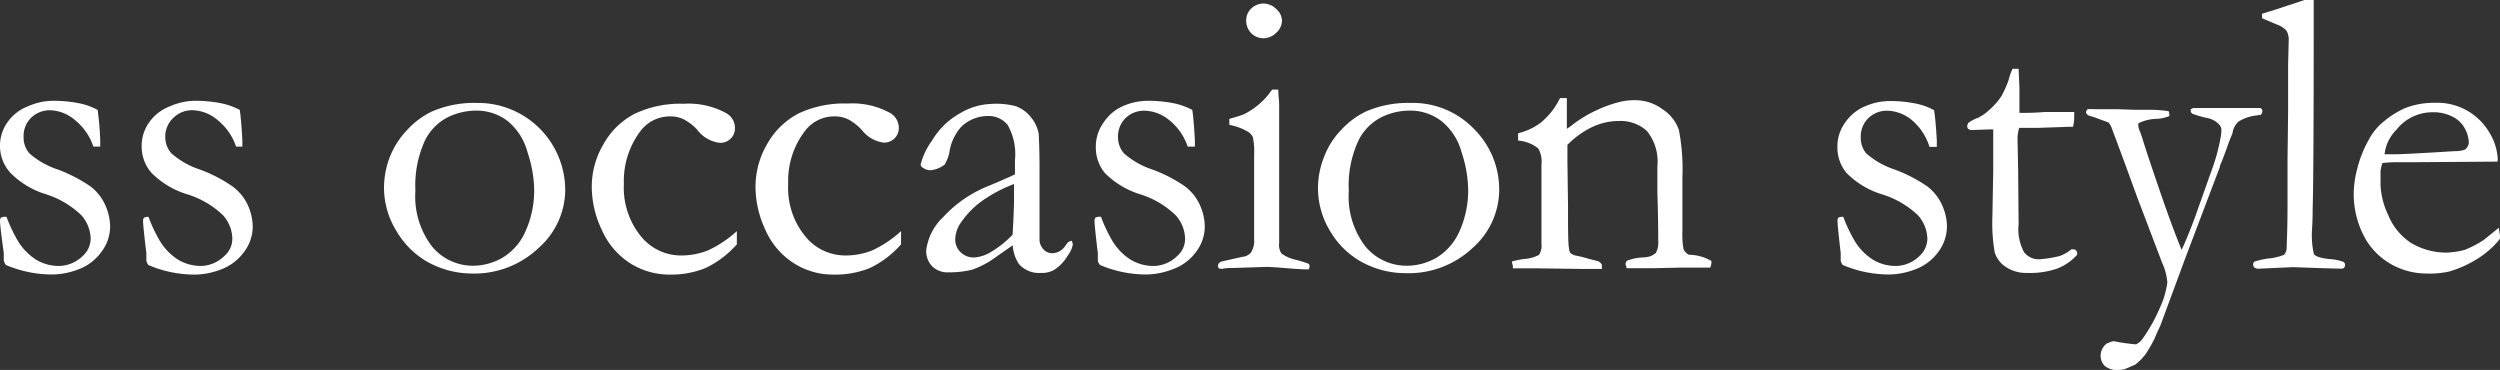
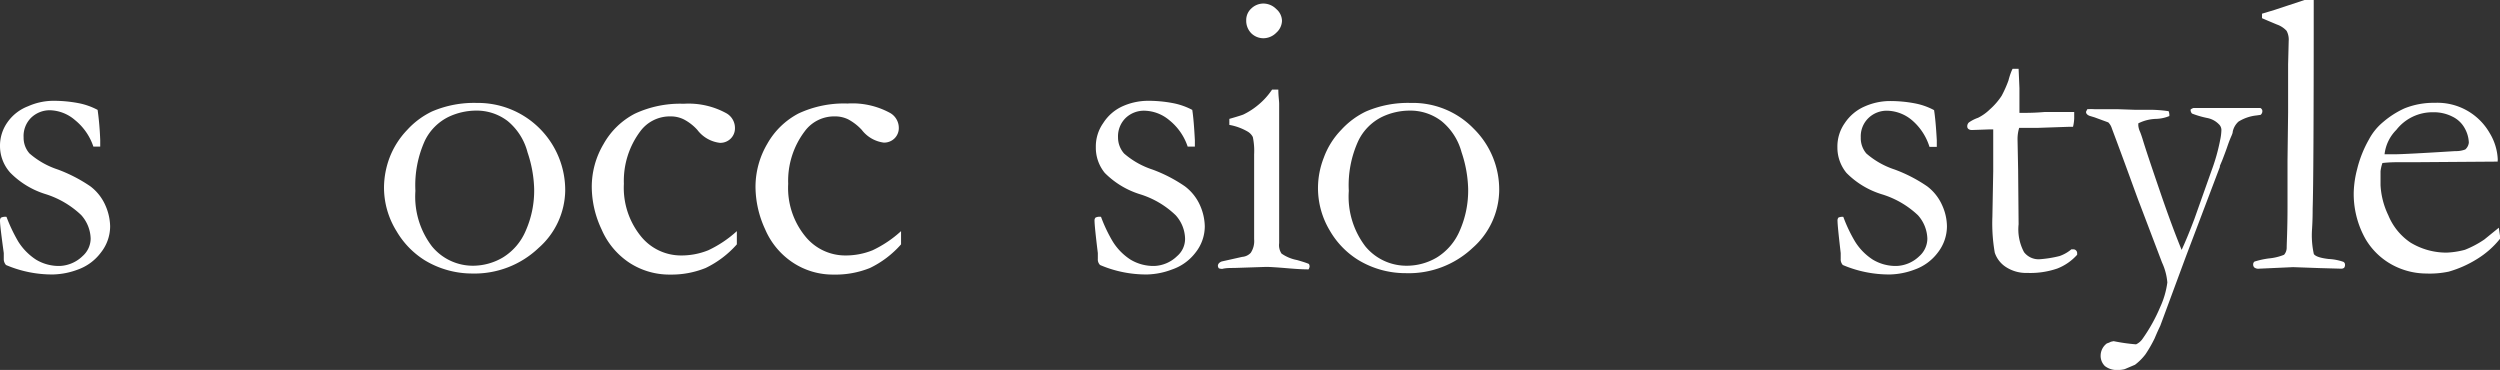
<svg xmlns="http://www.w3.org/2000/svg" viewBox="0 0 211.78 31.34">
  <rect x="0" y="0" width="211.78" height="31.34" fill="#333333" stroke="none" />
  <defs>
    <style>.cls-1{fill:#fff;}</style>
  </defs>
  <g id="レイヤー_2" data-name="レイヤー 2">
    <g id="レイヤー_1-2" data-name="レイヤー 1">
      <path class="cls-1" d="M.55,18.37a13.62,13.62,0,0,0,1,2.1A5,5,0,0,0,3.06,22a3.75,3.75,0,0,0,2,.53A2.94,2.94,0,0,0,7,21.69a2,2,0,0,0,.68-1.47,3.1,3.1,0,0,0-.8-2,7.72,7.72,0,0,0-3-1.77,7.16,7.16,0,0,1-3-1.81A3.38,3.38,0,0,1,0,12.41a3.44,3.44,0,0,1,.63-2.05A3.77,3.77,0,0,1,2.38,9a5.32,5.32,0,0,1,2.05-.46,11.2,11.2,0,0,1,2.18.19,5.78,5.78,0,0,1,1.66.58,25,25,0,0,1,.22,2.56l0,.55-.38,0H7.91a4.86,4.86,0,0,0-1.56-2.25,3.38,3.38,0,0,0-2.08-.83A2.27,2.27,0,0,0,2.61,10,2.18,2.18,0,0,0,2,11.64,2,2,0,0,0,2.5,13a6.94,6.94,0,0,0,2.4,1.36,12.77,12.77,0,0,1,2.75,1.42,4.07,4.07,0,0,1,1.27,1.6,4.58,4.58,0,0,1,.41,1.8,3.59,3.59,0,0,1-.78,2.21,4.18,4.18,0,0,1-1.94,1.44,6.35,6.35,0,0,1-2.1.42,9.92,9.92,0,0,1-4-.8.74.74,0,0,1-.19-.52c0-.1,0-.26,0-.49C.11,19.91,0,19,0,18.71a.38.38,0,0,1,.08-.27A.84.84,0,0,1,.55,18.37Z" />
-       <path class="cls-1" d="M12.58,18.37a12.44,12.44,0,0,0,1,2.1A4.88,4.88,0,0,0,15.09,22a3.78,3.78,0,0,0,2,.53A2.92,2.92,0,0,0,19,21.69a1.92,1.92,0,0,0,.68-1.47,3.05,3.05,0,0,0-.8-2,7.65,7.65,0,0,0-3.05-1.77,7.23,7.23,0,0,1-3-1.81A3.38,3.38,0,0,1,12,12.41a3.44,3.44,0,0,1,.64-2.05A3.79,3.79,0,0,1,14.41,9a5.32,5.32,0,0,1,2.05-.46,11.06,11.06,0,0,1,2.18.19,5.85,5.85,0,0,1,1.67.58c.09.58.16,1.44.22,2.56l0,.55-.37,0H20a4.88,4.88,0,0,0-1.57-2.25,3.37,3.37,0,0,0-2.07-.83,2.24,2.24,0,0,0-1.66.63A2.18,2.18,0,0,0,14,11.64,2.06,2.06,0,0,0,14.53,13a6.94,6.94,0,0,0,2.4,1.36,12.3,12.3,0,0,1,2.75,1.42A4.1,4.1,0,0,1,21,17.39a4.58,4.58,0,0,1,.41,1.8,3.59,3.59,0,0,1-.78,2.21,4.2,4.2,0,0,1-1.95,1.44,6.29,6.29,0,0,1-2.09.42,9.92,9.92,0,0,1-4-.8.66.66,0,0,1-.19-.52c0-.1,0-.26,0-.49-.19-1.54-.28-2.45-.28-2.74a.34.34,0,0,1,.09-.27A.78.78,0,0,1,12.58,18.37Z" />
      <path class="cls-1" d="M32.53,15.84A7.32,7.32,0,0,1,33,13.36,7,7,0,0,1,34.5,11a6.83,6.83,0,0,1,2.1-1.56,9,9,0,0,1,3.8-.72,7.39,7.39,0,0,1,7.48,7.45A6.59,6.59,0,0,1,45.63,21,7.88,7.88,0,0,1,40,23.17a7.77,7.77,0,0,1-4-1.11,7.17,7.17,0,0,1-2.41-2.48A7,7,0,0,1,32.53,15.84Zm7.57,6.67a5,5,0,0,0,2.5-.7,4.86,4.86,0,0,0,1.93-2.25A8.41,8.41,0,0,0,45.25,16a10.45,10.45,0,0,0-.56-3.09A5.08,5.08,0,0,0,43,10.25a4.32,4.32,0,0,0-2.71-.88A5.5,5.5,0,0,0,38,9.9a4.38,4.38,0,0,0-2,2,9.15,9.15,0,0,0-.81,4.27,6.94,6.94,0,0,0,1.41,4.71A4.48,4.48,0,0,0,40.1,22.51Z" />
      <path class="cls-1" d="M62.42,19.58l0,1.12a8.36,8.36,0,0,1-2.64,2,7.69,7.69,0,0,1-3,.56,6.2,6.2,0,0,1-3.46-1,6.42,6.42,0,0,1-2.36-2.83,8.48,8.48,0,0,1-.83-3.58,7.09,7.09,0,0,1,1-3.65,6.42,6.42,0,0,1,2.65-2.57,9.08,9.08,0,0,1,4.14-.84,6.63,6.63,0,0,1,3.64.82,1.43,1.43,0,0,1,.7,1.23,1.22,1.22,0,0,1-.36.9,1.24,1.24,0,0,1-.92.36A2.8,2.8,0,0,1,59.07,11a4.11,4.11,0,0,0-1.15-.89,2.51,2.51,0,0,0-1.14-.25,3.11,3.11,0,0,0-2.53,1.25,7,7,0,0,0-1.4,4.46A6.52,6.52,0,0,0,54.28,20a4.36,4.36,0,0,0,3.35,1.64A6.07,6.07,0,0,0,60,21.2,9.74,9.74,0,0,0,62.42,19.58Z" />
      <path class="cls-1" d="M76.33,19.58l0,1.12a8.33,8.33,0,0,1-2.63,2,7.77,7.77,0,0,1-3.06.56,6.14,6.14,0,0,1-3.45-1,6.38,6.38,0,0,1-2.37-2.83A8.64,8.64,0,0,1,64,15.83a7.19,7.19,0,0,1,1-3.65,6.48,6.48,0,0,1,2.65-2.57,9.1,9.1,0,0,1,4.15-.84,6.65,6.65,0,0,1,3.64.82,1.46,1.46,0,0,1,.7,1.23,1.22,1.22,0,0,1-.36.9,1.25,1.25,0,0,1-.92.36A2.8,2.8,0,0,1,73,11a4.41,4.41,0,0,0-1.15-.89,2.51,2.51,0,0,0-1.14-.25,3.09,3.09,0,0,0-2.53,1.25,6.94,6.94,0,0,0-1.41,4.46A6.47,6.47,0,0,0,68.2,20a4.35,4.35,0,0,0,3.35,1.64,6.07,6.07,0,0,0,2.37-.44A9.72,9.72,0,0,0,76.33,19.58Z" />
-       <path class="cls-1" d="M90.78,20.39a.84.84,0,0,1,.1.32,2.11,2.11,0,0,1-.41.91,3.66,3.66,0,0,1-1.18,1.25,2.11,2.11,0,0,1-1.12.25,2.26,2.26,0,0,1-1.85-.75,3.21,3.21,0,0,1-.53-1.59l-1.91,1.33a8,8,0,0,1-1.54.74,8.2,8.2,0,0,1-2,.22,1.83,1.83,0,0,1-1.38-.52,1.87,1.87,0,0,1-.5-1.34,4.66,4.66,0,0,1,1.44-2.82,10.52,10.52,0,0,1,3.94-2.68c1.16-.49,1.87-.81,2.14-.94q0-.57,0-1.23a5,5,0,0,0-.61-2.94,2.06,2.06,0,0,0-1.74-.77,3.24,3.24,0,0,0-2.21.92,4.15,4.15,0,0,0-1,2.19,3.82,3.82,0,0,1-.39,1,2.38,2.38,0,0,1-1.18.48,1.11,1.11,0,0,1-.68-.22.33.33,0,0,1-.18-.27,5.91,5.91,0,0,1,.95-2,6.32,6.32,0,0,1,2.4-2.34,5.46,5.46,0,0,1,2.52-.78A6.53,6.53,0,0,1,86.06,9a2.89,2.89,0,0,1,1.27.93A3,3,0,0,1,88,11.4c0,.25.06,1.14.06,2.68l0,2.72,0,2c0,.26,0,.49,0,.67,0,.33,0,.57,0,.73a1.25,1.25,0,0,0,.32.91,1,1,0,0,0,.77.34,1.35,1.35,0,0,0,1.11-.65l.2-.27A1.29,1.29,0,0,1,90.78,20.39Zm-5-.5q.12-2.16.12-3.06c0-.3,0-.72,0-1.24a11.9,11.9,0,0,0-2.43,1.24,7.29,7.29,0,0,0-2,1.93,2.62,2.62,0,0,0-.55,1.49,1.48,1.48,0,0,0,.45,1.11,1.56,1.56,0,0,0,1.14.45,3,3,0,0,0,1.29-.38A8.5,8.5,0,0,0,85.77,19.89Z" />
      <path class="cls-1" d="M93.27,18.37a12.44,12.44,0,0,0,1,2.1A4.88,4.88,0,0,0,95.78,22a3.78,3.78,0,0,0,2,.53,2.92,2.92,0,0,0,1.93-.83,1.92,1.92,0,0,0,.68-1.47,3.05,3.05,0,0,0-.8-2,7.57,7.57,0,0,0-3-1.77,7.23,7.23,0,0,1-3-1.81,3.37,3.37,0,0,1-.76-2.18,3.44,3.44,0,0,1,.63-2.05A3.79,3.79,0,0,1,95.1,9a5.32,5.32,0,0,1,2.05-.46,11.06,11.06,0,0,1,2.18.19,5.85,5.85,0,0,1,1.67.58c.09.58.16,1.44.22,2.56l0,.55-.37,0h-.24a4.81,4.81,0,0,0-1.57-2.25A3.37,3.37,0,0,0,97,9.38a2.24,2.24,0,0,0-1.66.63,2.18,2.18,0,0,0-.63,1.63A2.06,2.06,0,0,0,95.22,13a6.94,6.94,0,0,0,2.4,1.36,12.3,12.3,0,0,1,2.75,1.42,4.1,4.1,0,0,1,1.28,1.6,4.58,4.58,0,0,1,.41,1.8,3.59,3.59,0,0,1-.78,2.21,4.2,4.2,0,0,1-2,1.44,6.29,6.29,0,0,1-2.09.42,9.92,9.92,0,0,1-4-.8.66.66,0,0,1-.19-.52c0-.1,0-.26,0-.49-.19-1.54-.28-2.45-.28-2.74a.34.34,0,0,1,.09-.27A.78.78,0,0,1,93.27,18.37Z" />
      <path class="cls-1" d="M104.14,10.58l0-.51c.74-.21,1.13-.34,1.19-.37a6.12,6.12,0,0,0,1.29-.84,5.94,5.94,0,0,0,1.14-1.27l.32,0,.21,0c0,.55.07.95.07,1.2,0,.05,0,.31,0,.77v.9l0,4.92,0,5.22a1.29,1.29,0,0,0,.2.88,3.4,3.4,0,0,0,1.32.55c.45.13.8.24,1,.33a.45.45,0,0,1,.06.2.54.54,0,0,1-.09.26q-.66,0-1.71-.09c-.94-.08-1.57-.12-1.88-.12l-2.73.09c-.34,0-.68,0-1,.08a1,1,0,0,1-.28-.05.43.43,0,0,1-.08-.2c0-.16.1-.29.32-.38l1.74-.39a1.1,1.1,0,0,0,.72-.34,1.78,1.78,0,0,0,.29-1.15q0-1.3,0-7.2a5.73,5.73,0,0,0-.11-1.46,1.13,1.13,0,0,0-.45-.47A4.71,4.71,0,0,0,104.14,10.58Zm1.43-8.87a1.32,1.32,0,0,1,.44-1,1.49,1.49,0,0,1,1-.41,1.55,1.55,0,0,1,1.11.47,1.34,1.34,0,0,1,.48,1,1.41,1.41,0,0,1-.48,1,1.55,1.55,0,0,1-1.11.47A1.47,1.47,0,0,1,106,2.82,1.51,1.51,0,0,1,105.57,1.71Z" />
      <path class="cls-1" d="M111.65,15.84a7.08,7.08,0,0,1,.49-2.48A6.66,6.66,0,0,1,113.62,11a6.83,6.83,0,0,1,2.1-1.56,9,9,0,0,1,3.79-.72,7.17,7.17,0,0,1,5.34,2.19A7.23,7.23,0,0,1,127,16.15,6.59,6.59,0,0,1,124.75,21a7.89,7.89,0,0,1-5.68,2.14,7.71,7.71,0,0,1-4-1.11,7.09,7.09,0,0,1-2.41-2.48A7,7,0,0,1,111.65,15.84Zm7.56,6.67a5,5,0,0,0,2.51-.7,4.92,4.92,0,0,0,1.93-2.25,8.41,8.41,0,0,0,.72-3.58,10.45,10.45,0,0,0-.56-3.09,5.08,5.08,0,0,0-1.71-2.64,4.35,4.35,0,0,0-2.72-.88,5.46,5.46,0,0,0-2.3.53,4.38,4.38,0,0,0-2,2,9,9,0,0,0-.82,4.27,6.94,6.94,0,0,0,1.41,4.71A4.51,4.51,0,0,0,119.21,22.51Z" />
-       <path class="cls-1" d="M128.08,22.15a8.44,8.44,0,0,1,1-.21,3,3,0,0,0,1.29-.35,1.41,1.41,0,0,0,.21-.94l0-.61c0-.23,0-.52,0-.87l0-5.23a2.23,2.23,0,0,0-.27-1.36,3.05,3.05,0,0,0-1.71-.67v-.62a5.23,5.23,0,0,0,1.91-.89,6.13,6.13,0,0,0,1.64-2.09h.58c0,.54,0,.92,0,1.15V10.6l0,.31c.14-.09.3-.2.48-.34a10.44,10.44,0,0,1,2.1-1.26,10.2,10.2,0,0,1,1.92-.68,4.8,4.8,0,0,1,1.19-.14,3.85,3.85,0,0,1,2.41.76A3.42,3.42,0,0,1,142.22,11a17.34,17.34,0,0,1,.3,4v2.59c0,.07,0,.29,0,.68s0,.84,0,1.34a6.62,6.62,0,0,0,.1,1.52,1.09,1.09,0,0,0,.44.45,3.85,3.85,0,0,1,1.92.53v.13a1.37,1.37,0,0,1-.1.43h-.33l-2.25,0-2.23.05c-.82,0-1.57,0-2.27,0l-.1-.36a.51.51,0,0,1,.12-.27,4.15,4.15,0,0,1,1.3-.28,2.57,2.57,0,0,0,.68-.1,1.79,1.79,0,0,0,.46-.27,1.64,1.64,0,0,0,.21-.69,4.36,4.36,0,0,0,0-.48c0-.52,0-1.83-.07-3.92v-.89l0-1.37a4.12,4.12,0,0,0-.89-3,3.31,3.31,0,0,0-2.38-.84,5.32,5.32,0,0,0-2.23.5,7.47,7.47,0,0,0-2.12,1.52c0,.54,0,1,0,1.4l.05,3.77c0,2,0,3.18.09,3.63a.66.66,0,0,0,.12.37,1.14,1.14,0,0,0,.55.23,8.7,8.7,0,0,1,.94.24l.71.18a.64.64,0,0,1,.46.34v.35h-1.8l-3.69-.05h-2.05l0-.22A1.31,1.31,0,0,1,128.08,22.15Z" />
      <path class="cls-1" d="M156.15,18.37a12.44,12.44,0,0,0,1,2.1A4.88,4.88,0,0,0,158.66,22a3.76,3.76,0,0,0,2,.53,2.92,2.92,0,0,0,1.93-.83,2,2,0,0,0,.68-1.47,3.1,3.1,0,0,0-.8-2,7.72,7.72,0,0,0-3.05-1.77,7.16,7.16,0,0,1-3-1.81,3.38,3.38,0,0,1-.77-2.18,3.44,3.44,0,0,1,.63-2.05A3.87,3.87,0,0,1,158,9,5.32,5.32,0,0,1,160,8.56a11.13,11.13,0,0,1,2.18.19,5.68,5.68,0,0,1,1.66.58c.09.58.17,1.44.23,2.56l0,.55-.38,0h-.24A4.86,4.86,0,0,0,162,10.21a3.38,3.38,0,0,0-2.08-.83,2.23,2.23,0,0,0-1.65.63,2.15,2.15,0,0,0-.64,1.63A2,2,0,0,0,158.1,13a6.94,6.94,0,0,0,2.4,1.36,12.53,12.53,0,0,1,2.75,1.42,4.07,4.07,0,0,1,1.27,1.6,4.41,4.41,0,0,1,.41,1.8,3.64,3.64,0,0,1-.77,2.21,4.2,4.2,0,0,1-1.95,1.44,6.3,6.3,0,0,1-2.1.42,10,10,0,0,1-4-.8.7.7,0,0,1-.18-.52c0-.1,0-.26,0-.49-.18-1.54-.27-2.45-.27-2.74a.38.38,0,0,1,.08-.27A.84.84,0,0,1,156.15,18.37Z" />
      <path class="cls-1" d="M170.49,5.83H171l.07,1.63,0,2.1.41,0c.3,0,.86,0,1.7-.07.53,0,1,0,1.53,0h1c0,.23,0,.42,0,.55a3.56,3.56,0,0,1-.1.7h-.29l-2.65.09-1.31,0-.31,0a3.24,3.24,0,0,0-.14,1l.05,2.56L171,19a4.09,4.09,0,0,0,.46,2.36,1.55,1.55,0,0,0,1.33.6,9.58,9.58,0,0,0,1.68-.27,3.17,3.17,0,0,0,1-.57h.15a.32.32,0,0,1,.25.1.32.32,0,0,1,.09.24v.12a4.37,4.37,0,0,1-1.69,1.17,7,7,0,0,1-2.52.37,3.14,3.14,0,0,1-1.84-.51,2.32,2.32,0,0,1-.93-1.21,14.5,14.5,0,0,1-.2-3.06l.07-3.85,0-1.84v-.69c0-.32,0-.64,0-1h-.29l-1.4.05-.13,0a.42.42,0,0,1-.29-.09.27.27,0,0,1-.09-.2.45.45,0,0,1,.13-.34,3.09,3.09,0,0,1,.78-.4,3.9,3.9,0,0,0,1-.71,5.7,5.7,0,0,0,1-1.15,9.66,9.66,0,0,0,.58-1.3C170.26,6.35,170.4,6,170.49,5.83Z" />
      <path class="cls-1" d="M176.82,9.25a5.3,5.3,0,0,1,.63,0h.82l1.11,0,1.46.05,1.17,0a10.87,10.87,0,0,1,1.7.12.94.94,0,0,1,.06.28v.13a3.18,3.18,0,0,1-1.11.24,3.56,3.56,0,0,0-1.52.38l0,.19a1.64,1.64,0,0,0,.14.51c.06.14.13.34.22.62.25.84.8,2.47,1.63,4.89q.91,2.63,1.68,4.51c.32-.69.68-1.56,1.08-2.62l1.44-4.06a16.27,16.27,0,0,0,.75-2.66,4.44,4.44,0,0,0,.1-.83.67.67,0,0,0-.22-.48A1.86,1.86,0,0,0,187,10a7.9,7.9,0,0,1-1.31-.38.45.45,0,0,1-.12-.34.68.68,0,0,1,.24-.13h5.28l.39,0a.29.29,0,0,1,.17.27.4.4,0,0,1-.15.31l-.35.05a3.6,3.6,0,0,0-1.52.52,1.58,1.58,0,0,0-.49.85c0,.16-.12.37-.22.62s-.14.36-.25.68-.25.69-.42,1.13l-.2.47,0,.09-2.9,7.65L183,27.6c-.14.29-.3.64-.48,1.07a11.2,11.2,0,0,1-.77,1.34,4.59,4.59,0,0,1-.89.89l-.87.37a2,2,0,0,1-.55.07,1.64,1.64,0,0,1-1.13-.33,1.21,1.21,0,0,1-.36-.92,1.29,1.29,0,0,1,.53-1,2,2,0,0,0,.34-.14l.23-.05a15.65,15.65,0,0,0,1.9.27,1.39,1.39,0,0,0,.53-.44A14.19,14.19,0,0,0,183,26a7.25,7.25,0,0,0,.6-2.07,5,5,0,0,0-.45-1.69l-1.9-5c-.26-.65-1-2.77-2.35-6.36a1.23,1.23,0,0,0-.3-.51l-1.17-.43L177,9.81c-.19-.08-.29-.19-.29-.34Z" />
      <path class="cls-1" d="M191.62,1.54V1.16l1.06-.32L195.22,0H196V.94q0,14-.09,16.74c0,1.07-.05,1.63-.05,1.7a7.36,7.36,0,0,0,.15,2.14q.21.3,1.26.42a4.39,4.39,0,0,1,1.24.24.26.26,0,0,1,.14.24.38.38,0,0,1-.08.27.41.41,0,0,1-.28.07l-1.8-.05-2.24-.08-2.87.13a.56.56,0,0,1-.41-.1.34.34,0,0,1-.1-.25.3.3,0,0,1,.11-.25,7.06,7.06,0,0,1,1.23-.27,4.42,4.42,0,0,0,1.28-.31.91.91,0,0,0,.22-.58c0-.41.07-1.56.07-3.47l0-3.93.05-4.06,0-4.07.05-2a1.55,1.55,0,0,0-.18-.86,2,2,0,0,0-.81-.53Q192,1.71,191.62,1.54Z" />
      <path class="cls-1" d="M211.58,13.69l-6.86.05h-1.3c-.52,0-1,0-1.6.07a3.21,3.21,0,0,0-.16.7l0,.17v.17l0,.84a6.66,6.66,0,0,0,.66,2.55,5.12,5.12,0,0,0,1.88,2.31,5.86,5.86,0,0,0,3.05.85,6.93,6.93,0,0,0,1.56-.24,8.42,8.42,0,0,0,1.64-.87l1.23-1,.1.68a1.18,1.18,0,0,1,0,.26,7.52,7.52,0,0,1-1.94,1.71,9.41,9.41,0,0,1-2.4,1.07,7.77,7.77,0,0,1-1.91.16,6.1,6.1,0,0,1-2.39-.5,5.87,5.87,0,0,1-2.75-2.42,7.76,7.76,0,0,1-1-4,8.67,8.67,0,0,1,.29-1.93,9.76,9.76,0,0,1,1-2.51,4.88,4.88,0,0,1,1.22-1.49,7.62,7.62,0,0,1,1.79-1.14,6.64,6.64,0,0,1,2.58-.47,5.1,5.1,0,0,1,4.64,2.57,4.66,4.66,0,0,1,.68,2.22ZM202,13.07h.8c.58,0,2.32-.09,5.2-.27a2.13,2.13,0,0,0,.84-.14.9.9,0,0,0,.3-.58,2.69,2.69,0,0,0-.34-1.2,2.35,2.35,0,0,0-1.05-1,3.46,3.46,0,0,0-1.65-.37A3.88,3.88,0,0,0,203,11,3.48,3.48,0,0,0,202,13.07Z" />
    </g>
  </g>
</svg>